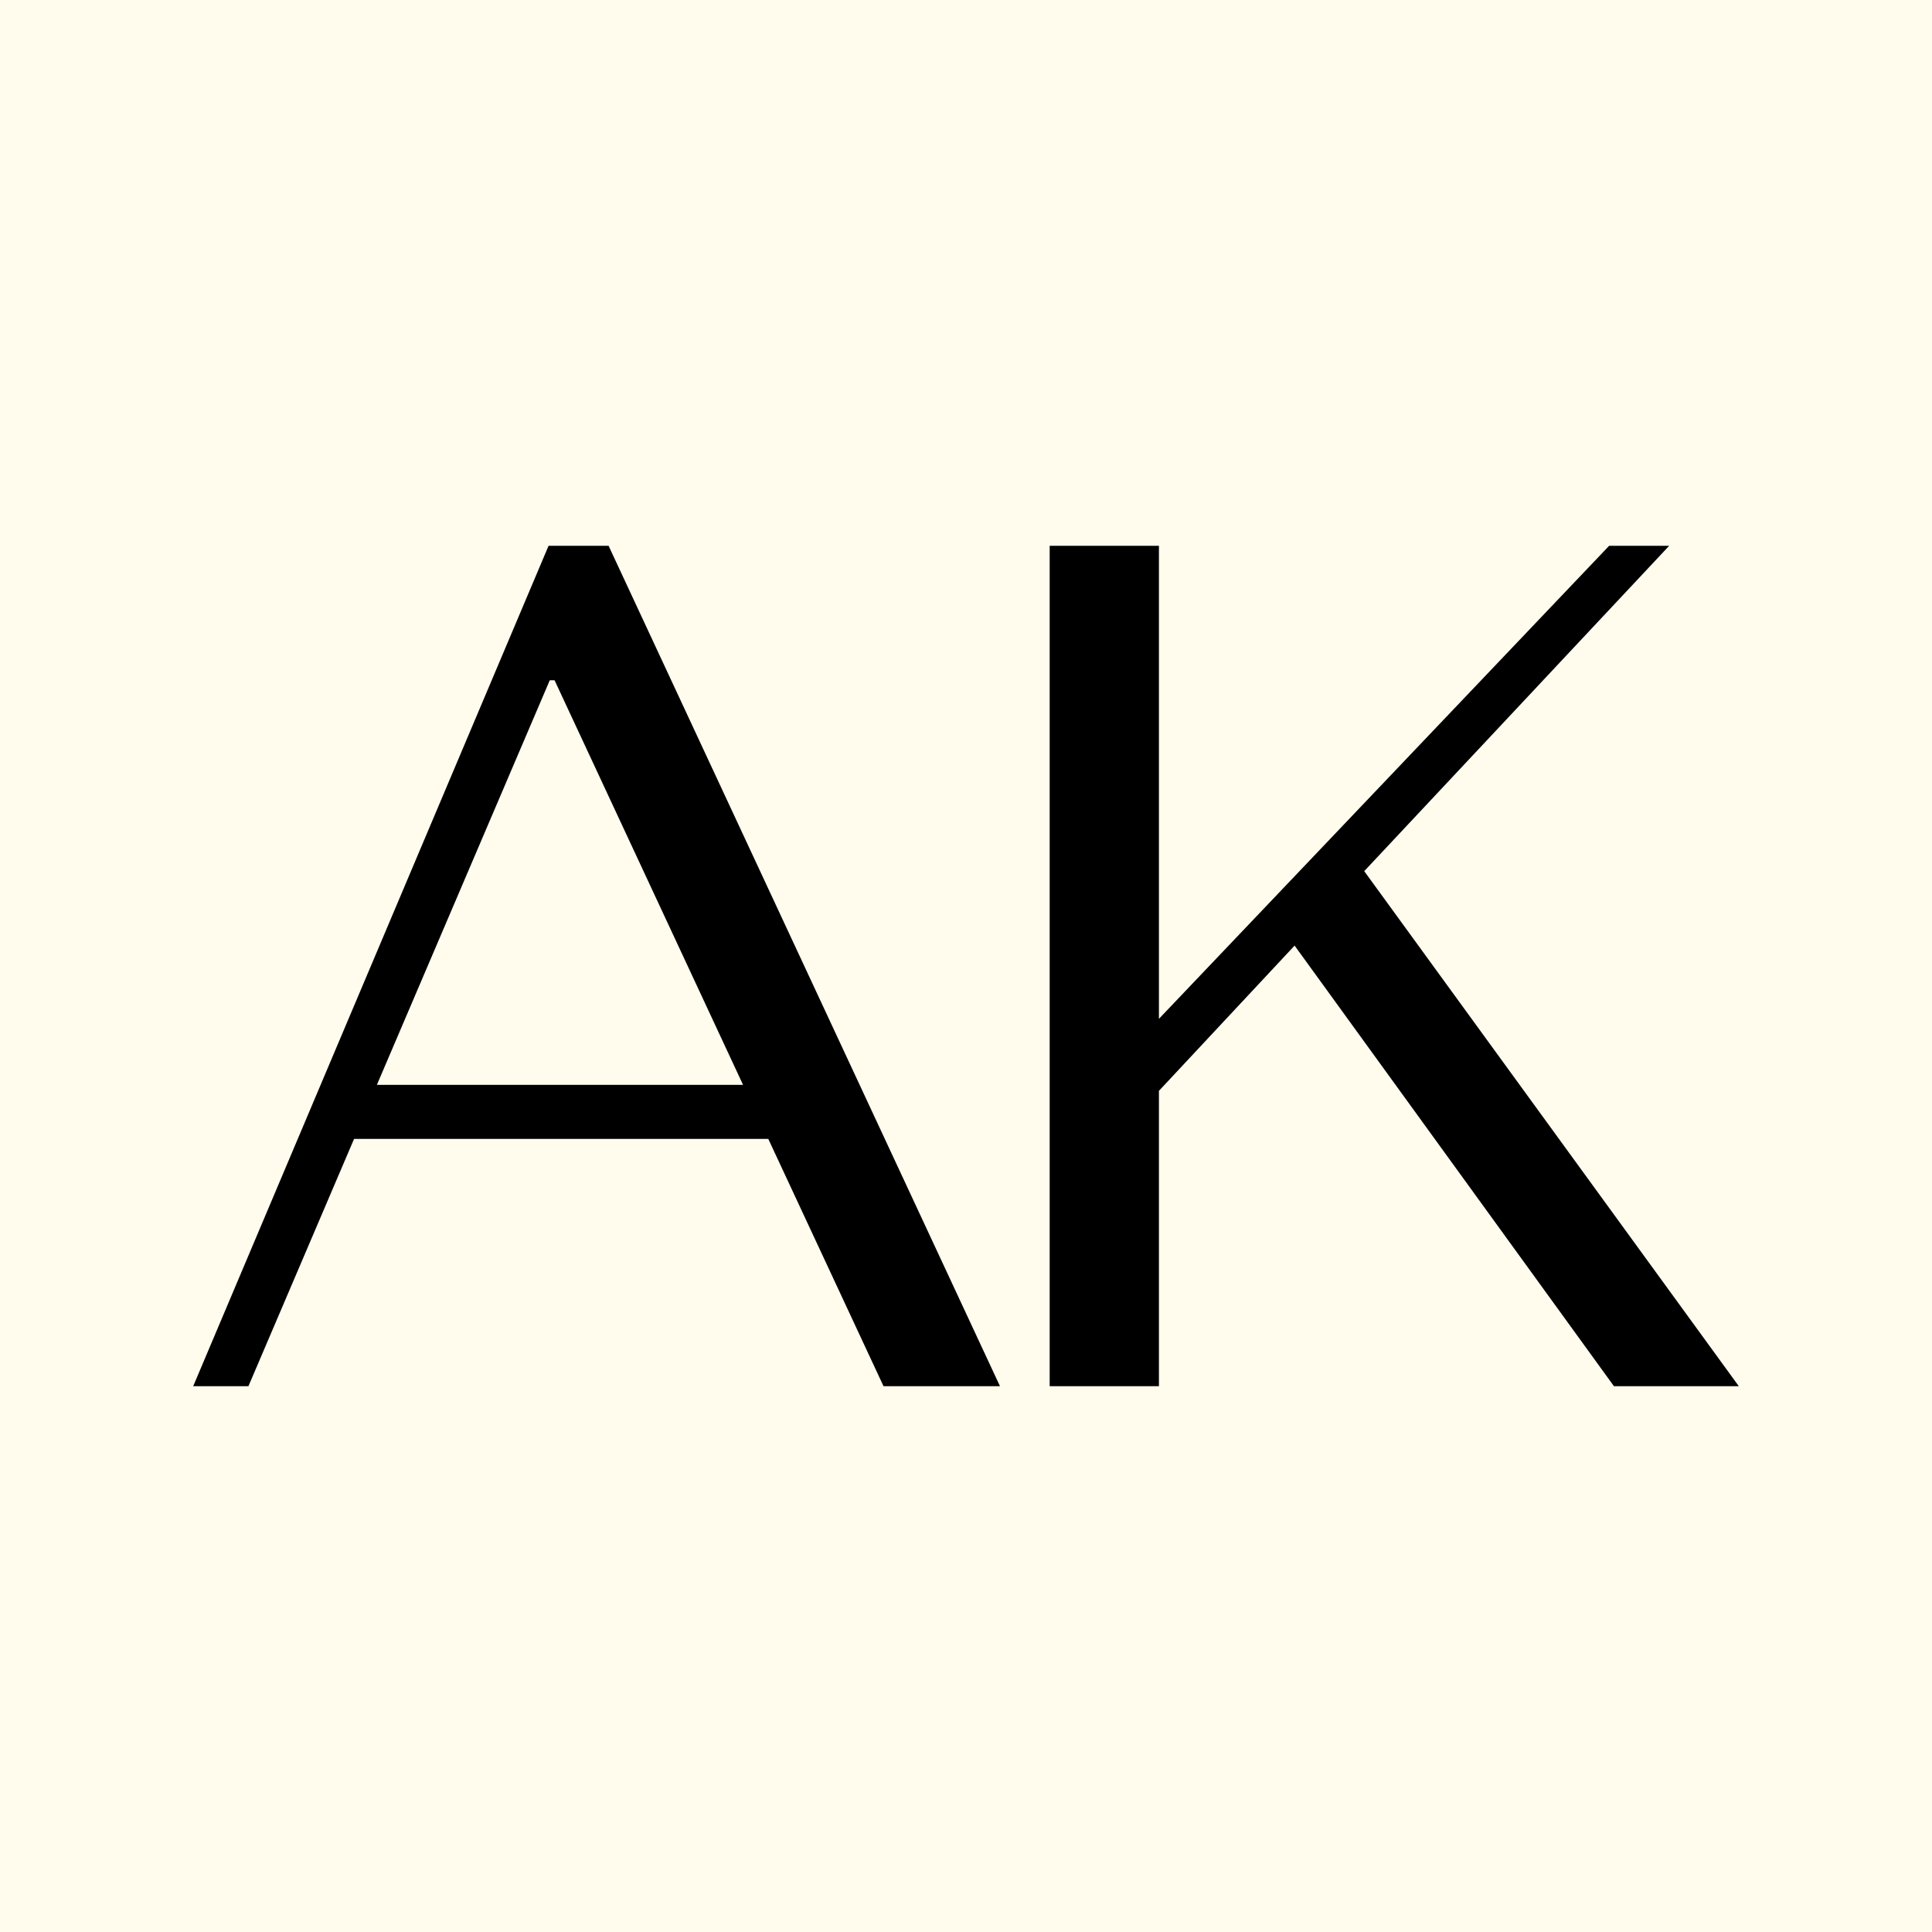
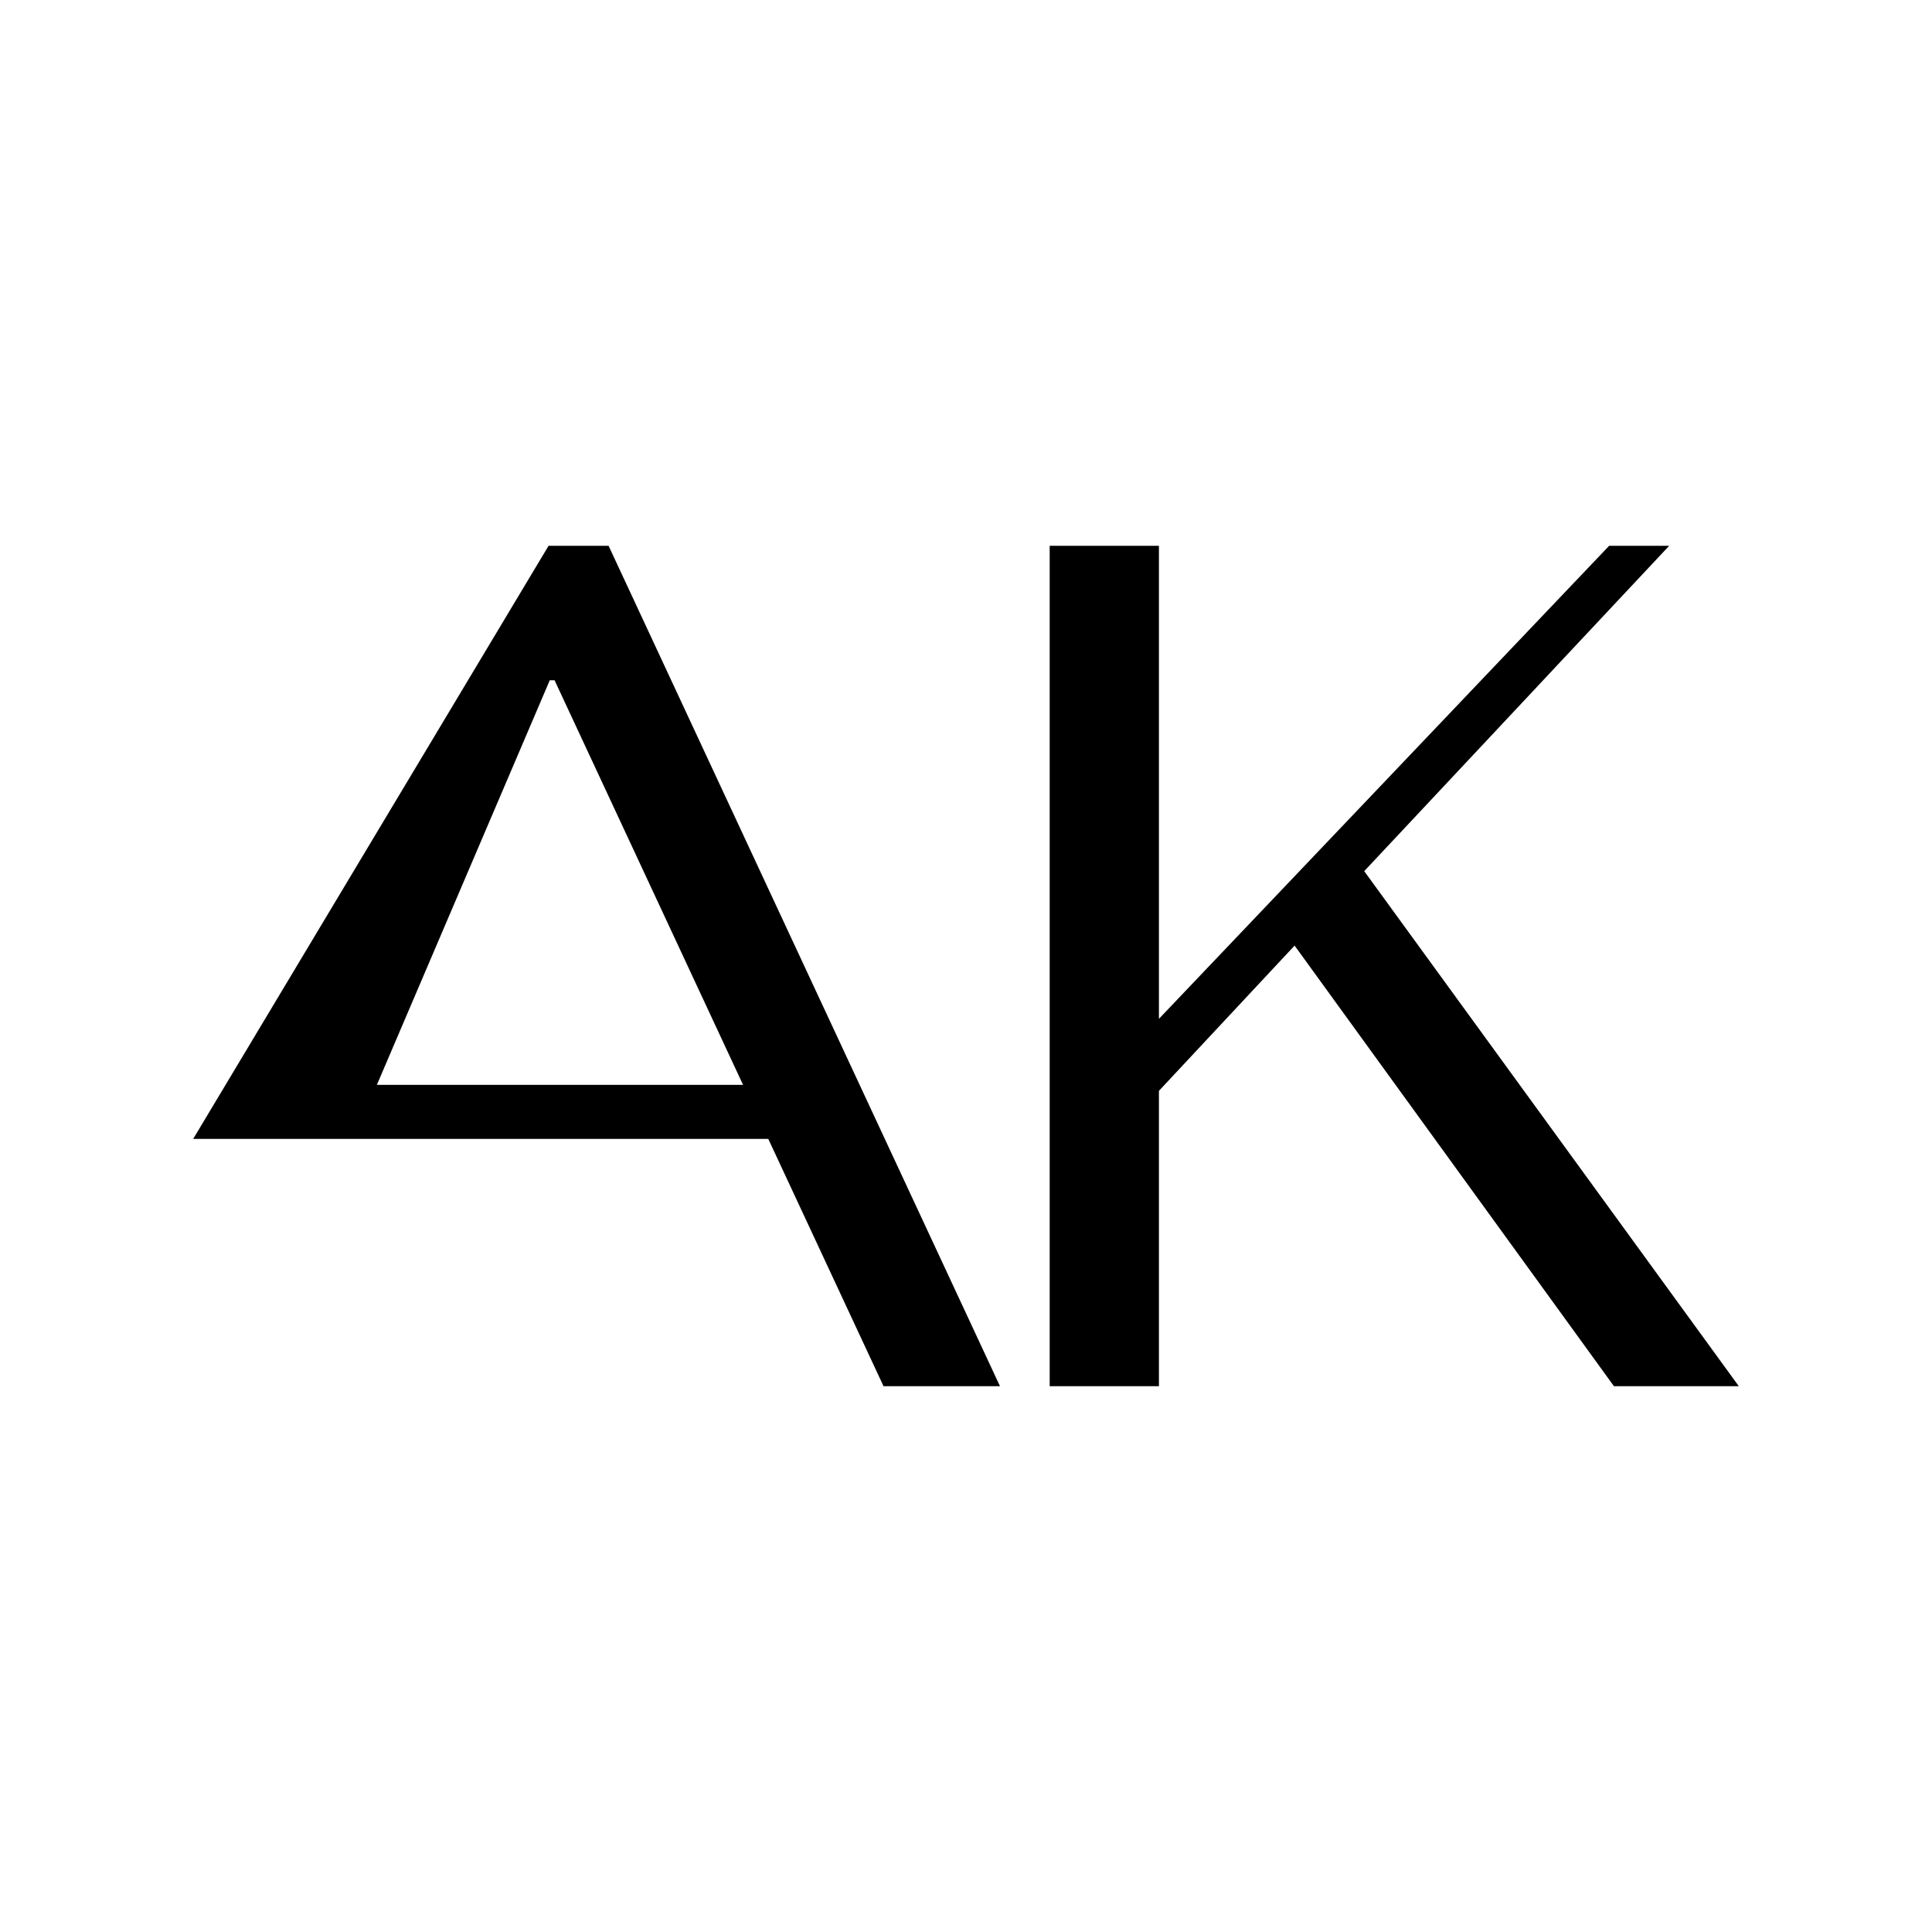
<svg xmlns="http://www.w3.org/2000/svg" width="500" height="500" viewBox="0 0 500 500" fill="none">
-   <rect width="500" height="500" fill="#FFFBED" />
-   <path d="M198.827 294.741H91.634L64.292 358.747H50L141.968 141.253H157.504L258.793 358.747H228.655L198.827 294.741ZM192.303 280.76L143.522 176.052H142.279L97.538 280.76H192.303Z" fill="black" />
+   <path d="M198.827 294.741H91.634H50L141.968 141.253H157.504L258.793 358.747H228.655L198.827 294.741ZM192.303 280.76L143.522 176.052H142.279L97.538 280.76H192.303Z" fill="black" />
  <path d="M271.656 358.747V141.253H299.93V263.671L416.444 141.253H431.98L353.061 225.454L450.001 358.747H417.687L335.04 244.718L299.93 282.313V358.747H271.656Z" fill="black" />
</svg>